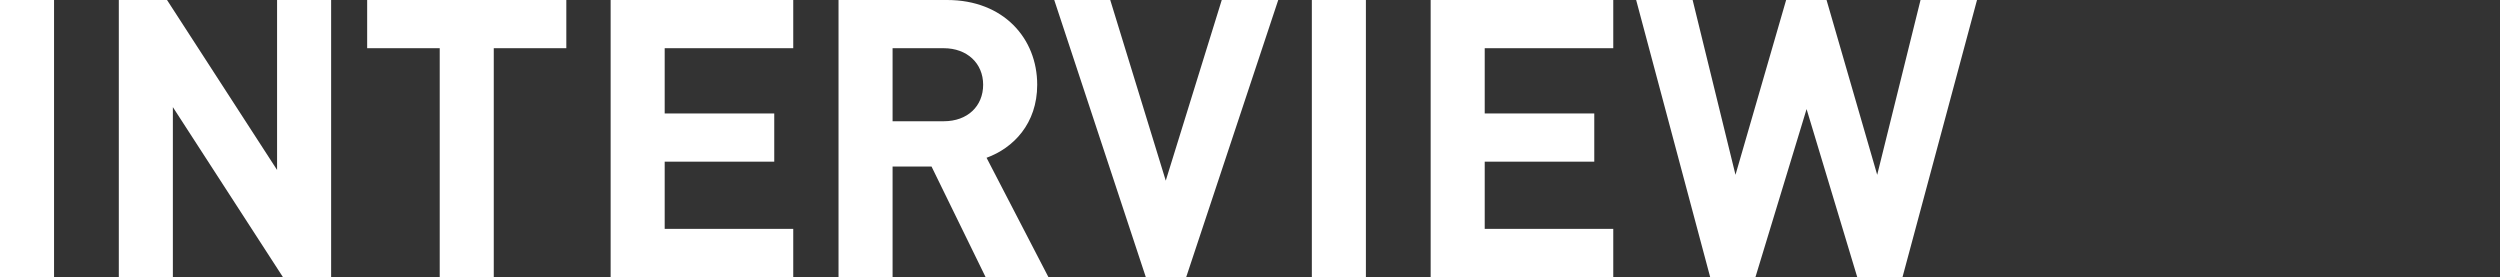
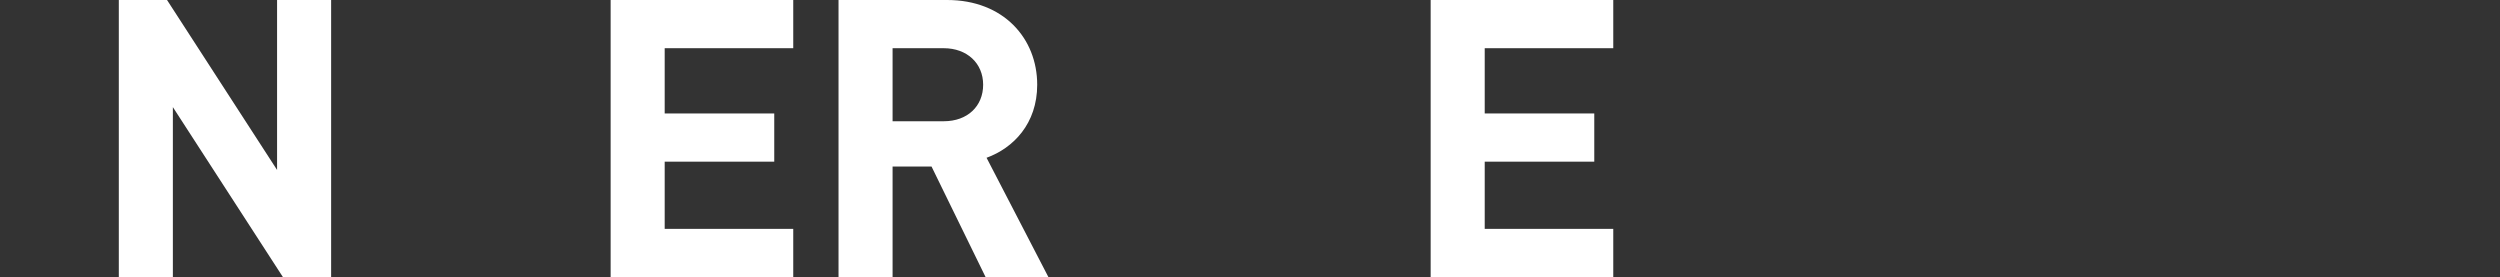
<svg xmlns="http://www.w3.org/2000/svg" version="1.1" id="_レイヤー_2" x="0px" y="0px" viewBox="0 0 513.4 56.9" style="enable-background:new 0 0 406 56.9;" xml:space="preserve">
  <rect x="0" y="0" width="513.4" height="56.9" fill="#333333" stroke="none" />
  <style type="text/css">
	.st0{fill:#FFFFFF;}
</style>
  <g id="_レイヤー_1-2">
-     <path class="st0" d="M0,56.9V0h11.1v56.9H0z" />
    <path class="st0" d="M58.1,56.9L35.5,22v34.9H24.4V0h9.9l22.6,34.9V0H68v56.9C68,56.9,58.1,56.9,58.1,56.9z" />
-     <path class="st0" d="M101.4,9.9v47H90.3v-47H75.4V0h40.9v9.9C116.3,9.9,101.4,9.9,101.4,9.9z" />
    <path class="st0" d="M125.4,56.9V0h37.5v9.9h-26.4v13.4H159v9.9h-22.5V47h26.4v9.9H125.4z" />
    <path class="st0" d="M202.4,56.9l-11.1-22.7h-8v22.7h-11.1V0h22.3C206.1,0,213,7.9,213,17.4c0,8-4.9,13-10.4,15l12.7,24.5H202.4z    M193.8,9.9h-10.5v15h10.5c4.9,0,8.1-3.1,8.1-7.5S198.6,9.9,193.8,9.9L193.8,9.9z" />
-     <path class="st0" d="M243.6,56.9h-8.3L216.5,0H228l11.4,37.1L250.9,0h11.6L243.6,56.9z" />
-     <path class="st0" d="M269.4,56.9V0h11.1v56.9H269.4z" />
    <path class="st0" d="M293.8,56.9V0h37.5v9.9h-26.4v13.4h22.5v9.9h-22.5V47h26.4v9.9H293.8z" />
-     <path class="st0" d="M390.7,56.9h-9.3L371,22.4l-10.5,34.5h-9.3L336,0h11.6l8.8,35.9L366.8,0h8.3l10.4,35.9L394.4,0H406L390.7,56.9   z" />
  </g>
</svg>